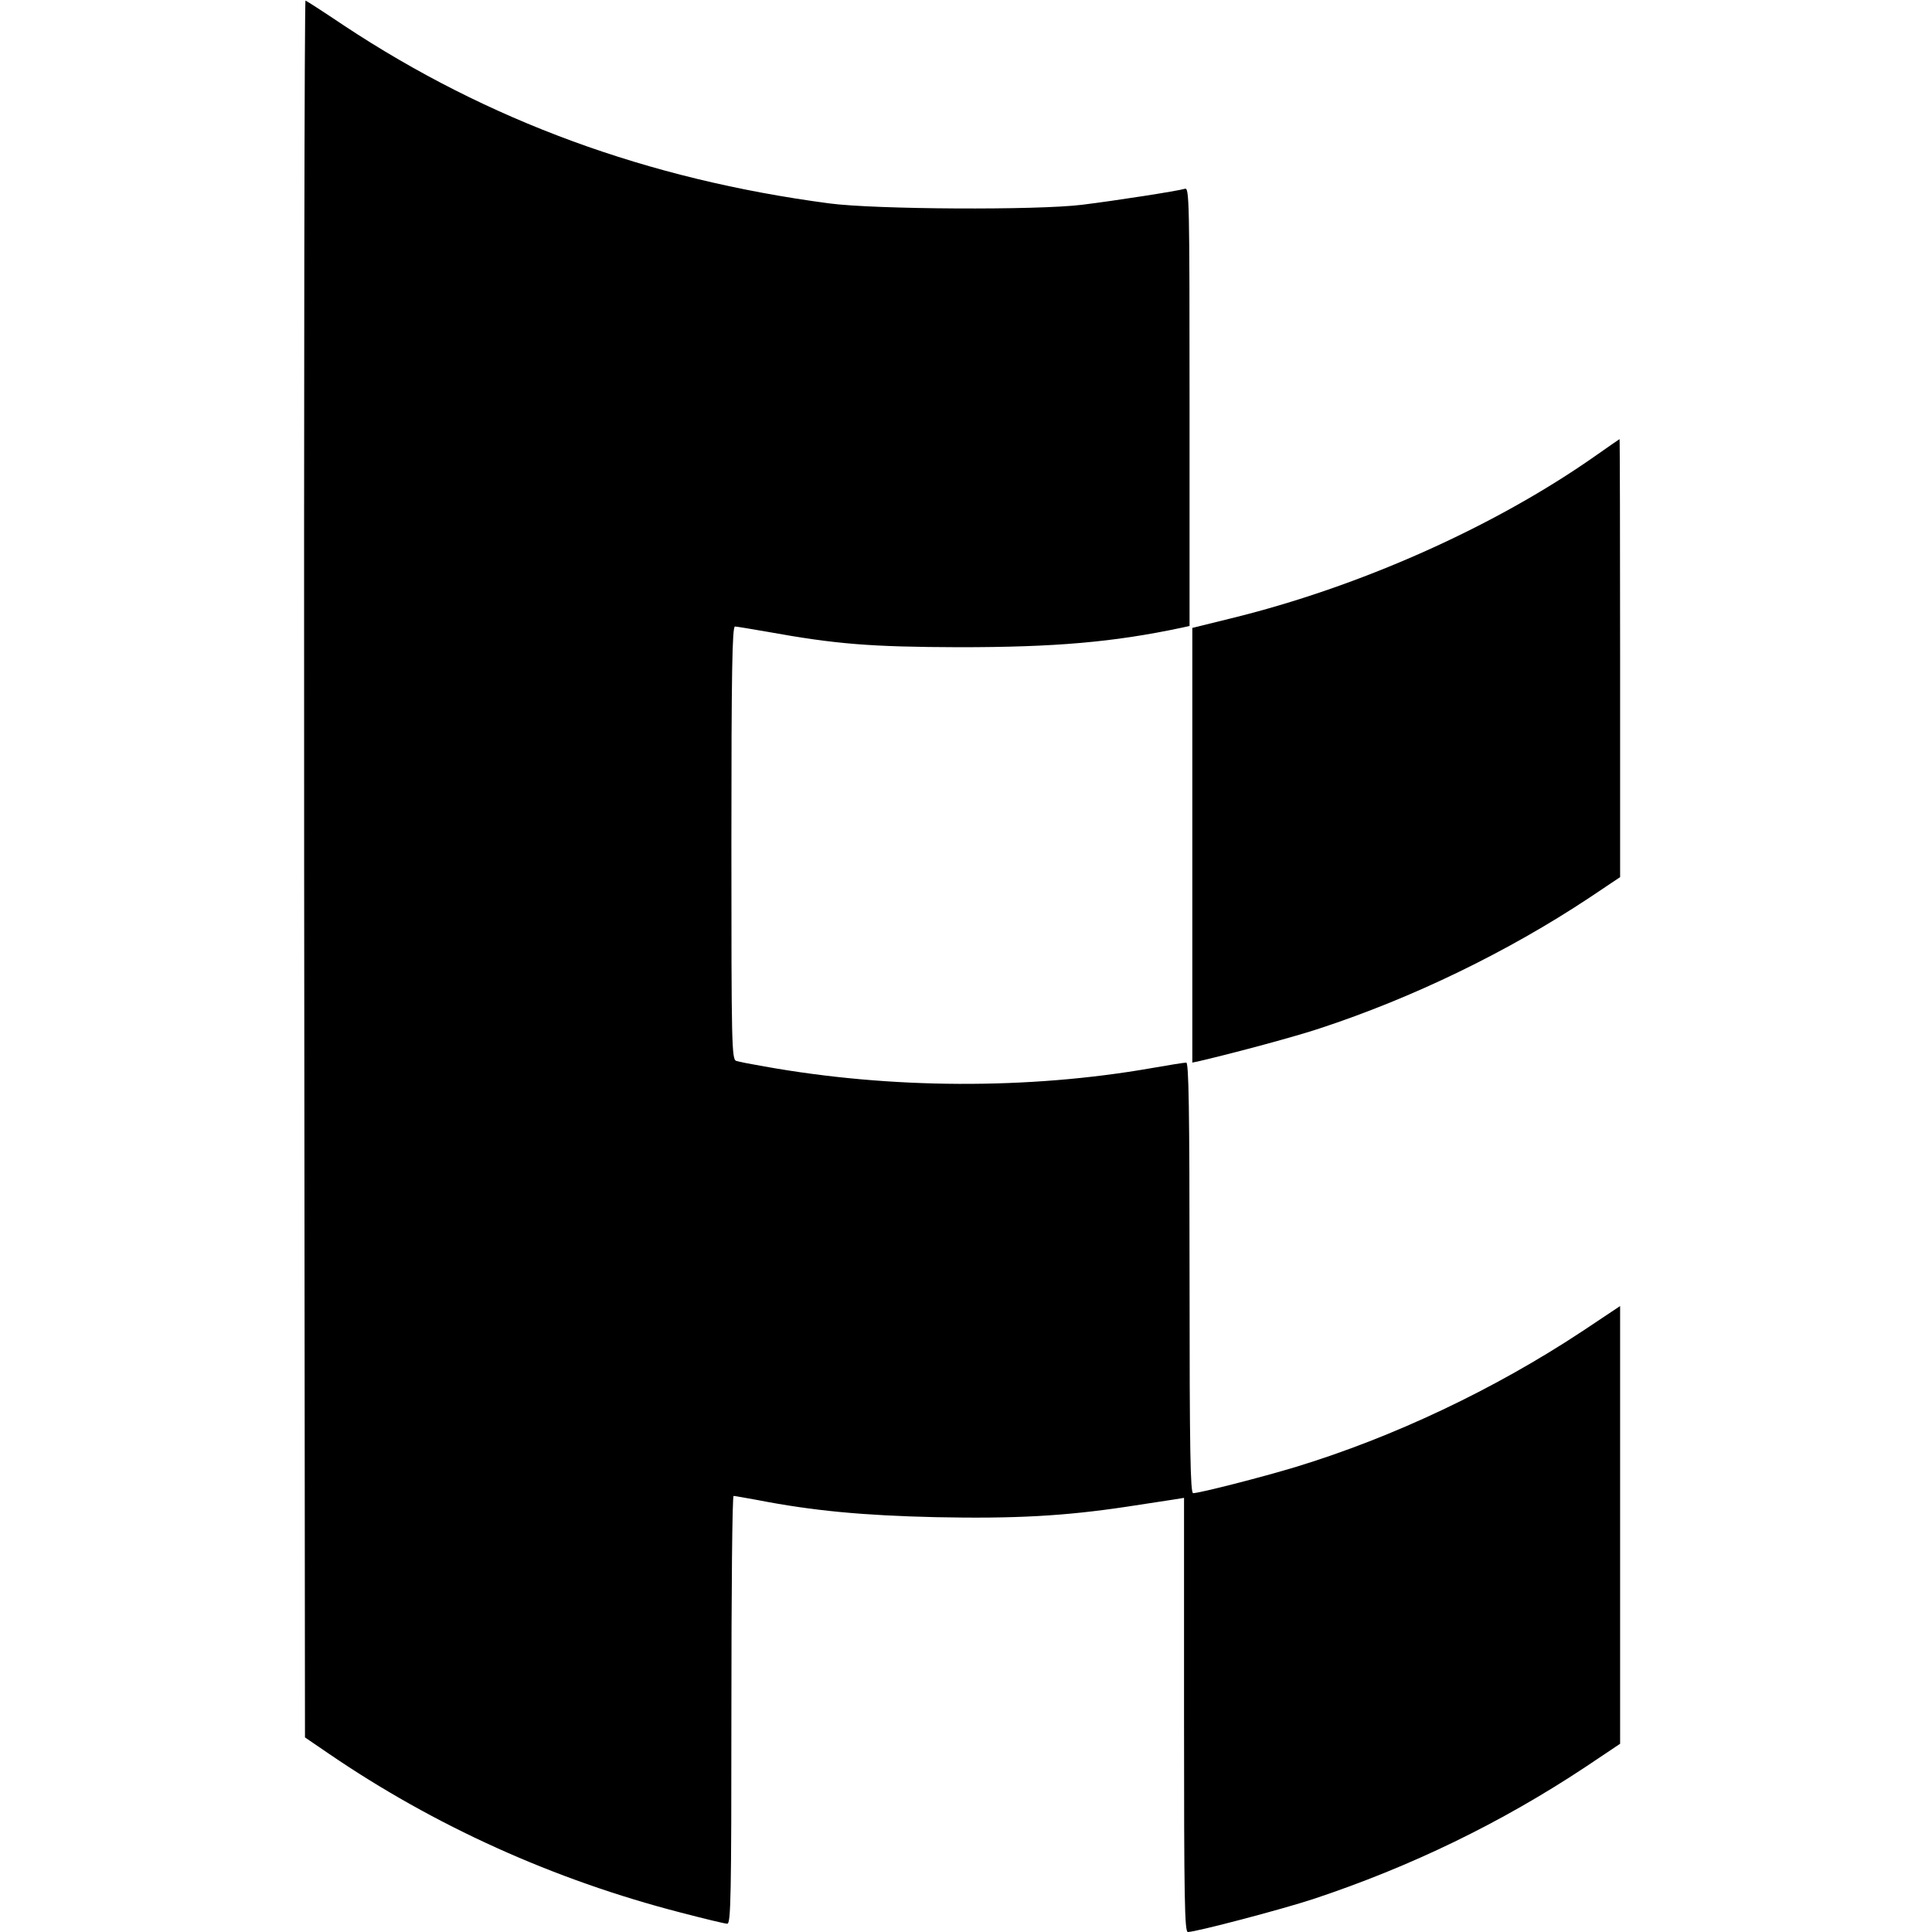
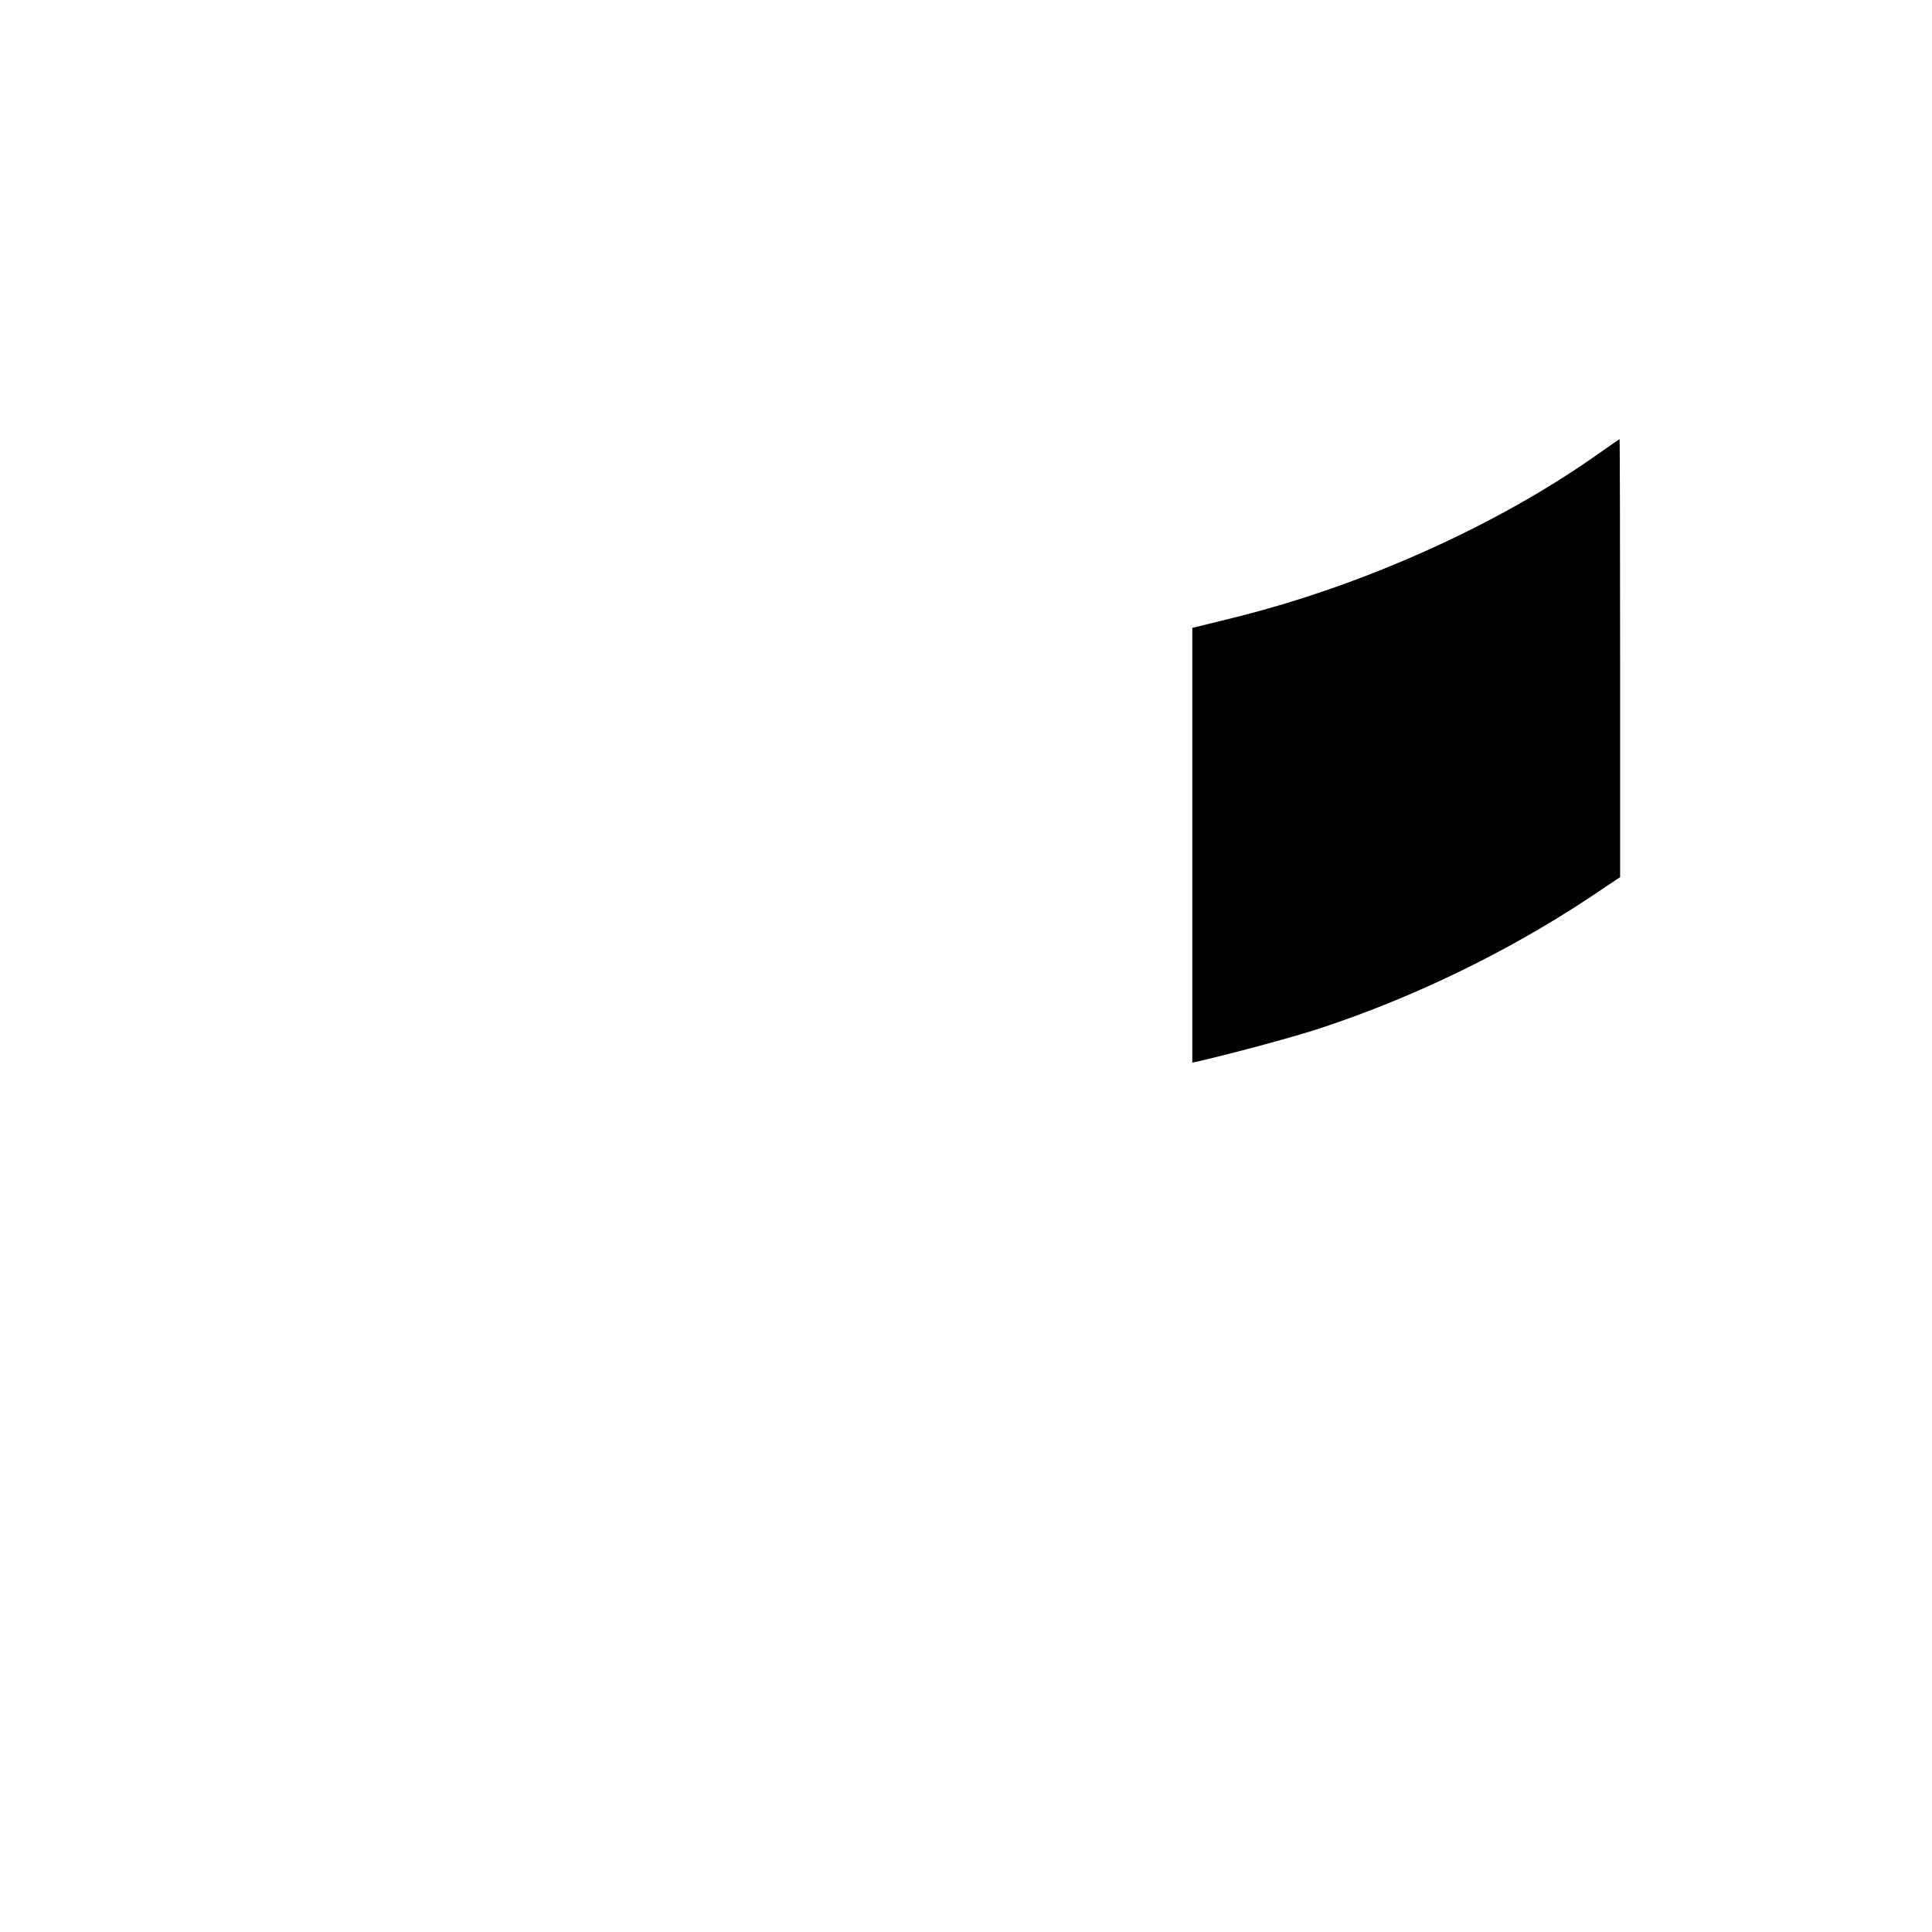
<svg xmlns="http://www.w3.org/2000/svg" version="1.0" width="700pt" height="700pt" viewBox="0 0 700 700" preserveAspectRatio="xMidYMid meet">
  <g transform="translate(0,700) scale(0.1,-0.1)" fill="#000000" stroke="none">
-     <path d="M1102 3853 l3 -3148 85 -58 c383 -262 816 -458 1278 -577 84 -22 159 -40 167 -40 13 0 15 98 15 775 0 426 3 775 8 775 4 0 43 -7 87 -15 200 -39 384 -56 645 -62 286 -6 467 4 693 38 73 11 149 23 170 26 l37 6 0 -787 c0 -670 2 -786 14 -786 29 0 341 82 456 120 352 117 678 275 983 477 l127 85 0 793 0 793 -138 -92 c-318 -210 -683 -383 -1037 -491 -122 -37 -349 -95 -372 -95 -10 0 -13 154 -13 780 0 617 -3 780 -12 780 -7 0 -64 -9 -126 -20 -445 -78 -945 -76 -1402 6 -47 8 -93 17 -102 20 -17 5 -18 51 -18 790 0 621 3 784 13 784 6 0 59 -9 117 -19 249 -45 374 -55 695 -56 347 0 559 18 808 71 l27 6 0 794 c0 753 -1 795 -17 790 -26 -8 -251 -43 -373 -58 -162 -20 -749 -17 -915 5 -659 87 -1238 300 -1758 644 -73 49 -135 89 -140 91 -4 2 -6 -1413 -5 -3145z" />
-     <path d="M5780 5348 c-366 -257 -855 -475 -1322 -589 l-138 -34 0 -788 0 -787 28 6 c136 32 347 89 434 118 338 111 680 277 976 473 l112 75 0 794 c0 437 -1 794 -2 793 -2 -1 -41 -28 -88 -61z" />
+     <path d="M5780 5348 c-366 -257 -855 -475 -1322 -589 l-138 -34 0 -788 0 -787 28 6 c136 32 347 89 434 118 338 111 680 277 976 473 l112 75 0 794 c0 437 -1 794 -2 793 -2 -1 -41 -28 -88 -61" />
  </g>
</svg>